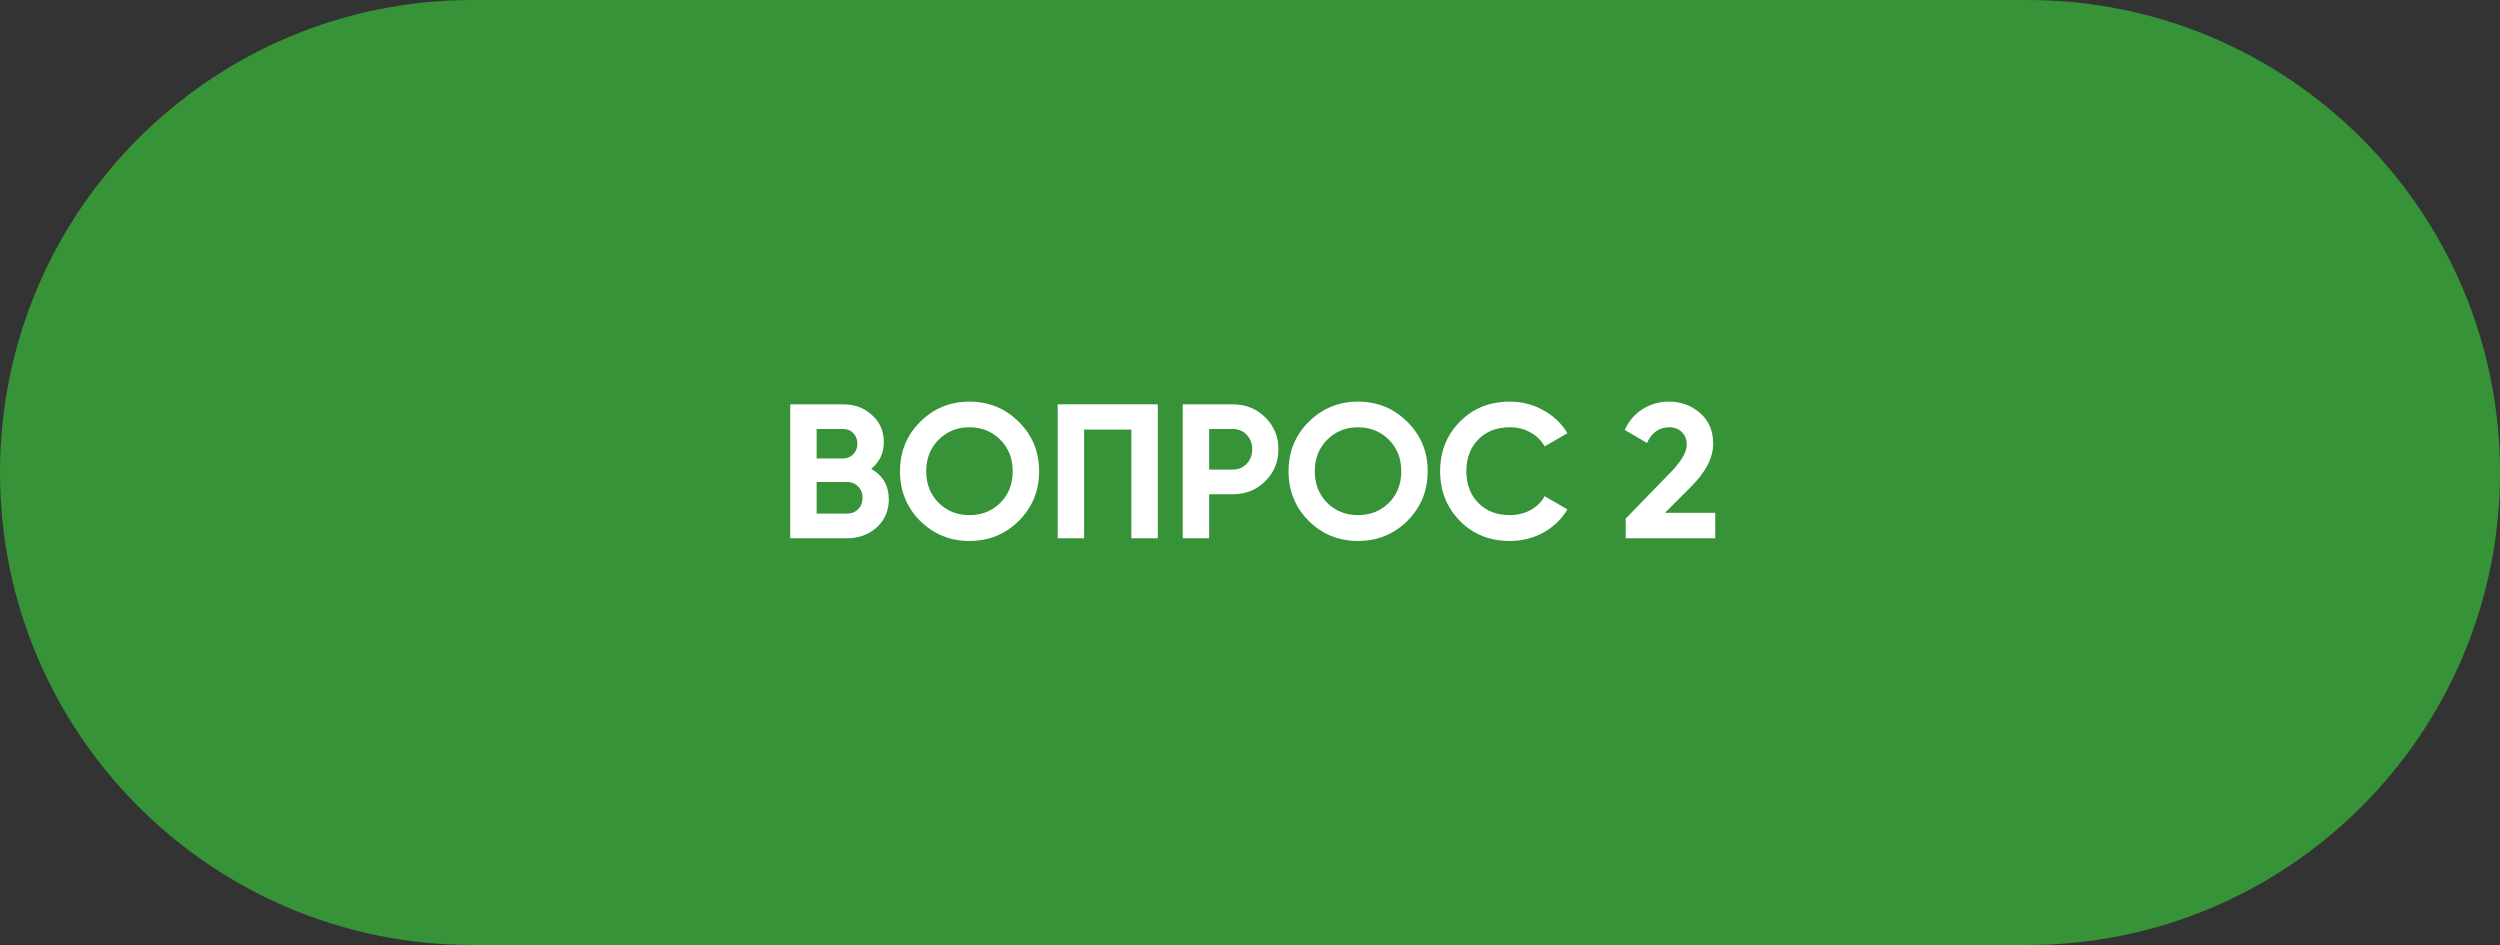
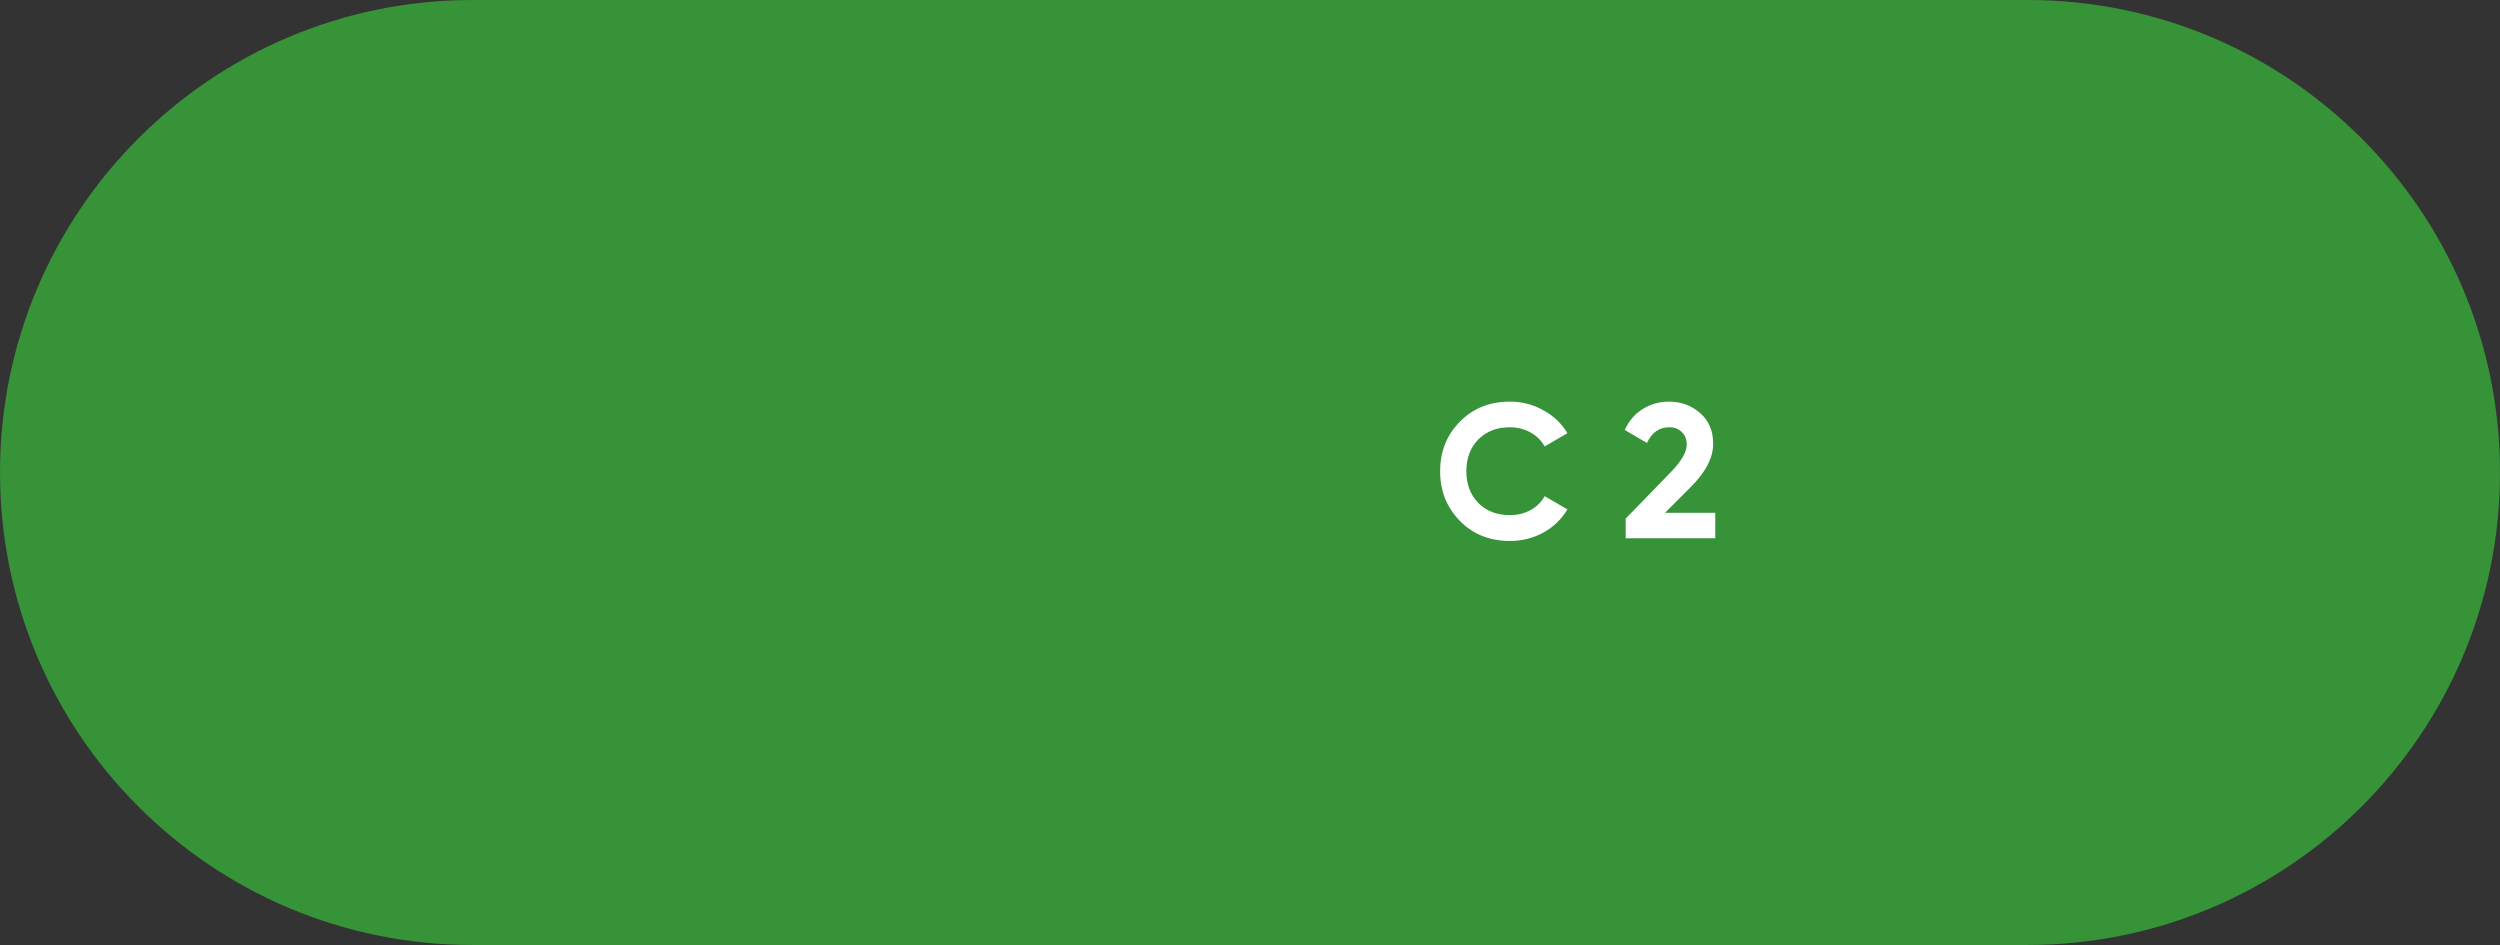
<svg xmlns="http://www.w3.org/2000/svg" width="209" height="79" viewBox="0 0 209 79" fill="none">
  <rect x="0" y="0" width="209" height="79" fill="#333333" stroke="none" />
  <path d="M0 39.5C0 17.685 17.685 0 39.5 0H169.5C191.315 0 209 17.685 209 39.5C209 61.315 191.315 79 169.5 79H39.5C17.685 79 0 61.315 0 39.5Z" fill="#369338" />
-   <path d="M72.831 39.192C73.813 39.757 74.303 40.611 74.303 41.752C74.303 42.701 73.967 43.48 73.295 44.088C72.623 44.696 71.797 45 70.815 45H66.063V33.8H70.479C71.439 33.8 72.245 34.099 72.895 34.696C73.557 35.283 73.887 36.035 73.887 36.952C73.887 37.88 73.535 38.627 72.831 39.192ZM70.479 35.864H68.271V38.328H70.479C70.821 38.328 71.103 38.211 71.327 37.976C71.562 37.741 71.679 37.448 71.679 37.096C71.679 36.744 71.567 36.451 71.343 36.216C71.119 35.981 70.831 35.864 70.479 35.864ZM70.815 42.936C71.189 42.936 71.498 42.813 71.743 42.568C71.989 42.312 72.111 41.992 72.111 41.608C72.111 41.235 71.989 40.925 71.743 40.68C71.498 40.424 71.189 40.296 70.815 40.296H68.271V42.936H70.815Z" fill="white" />
-   <path d="M85.175 43.544C84.044 44.664 82.668 45.224 81.047 45.224C79.426 45.224 78.05 44.664 76.919 43.544C75.799 42.413 75.239 41.032 75.239 39.4C75.239 37.768 75.799 36.392 76.919 35.272C78.05 34.141 79.426 33.576 81.047 33.576C82.668 33.576 84.044 34.141 85.175 35.272C86.306 36.392 86.871 37.768 86.871 39.4C86.871 41.032 86.306 42.413 85.175 43.544ZM78.471 42.04C79.164 42.723 80.023 43.064 81.047 43.064C82.071 43.064 82.93 42.723 83.623 42.04C84.316 41.347 84.663 40.467 84.663 39.4C84.663 38.333 84.316 37.453 83.623 36.76C82.93 36.067 82.071 35.72 81.047 35.72C80.023 35.72 79.164 36.067 78.471 36.76C77.778 37.453 77.431 38.333 77.431 39.4C77.431 40.467 77.778 41.347 78.471 42.04Z" fill="white" />
-   <path d="M96.791 33.8V45H94.583V35.912H90.631V45H88.423V33.8H96.791Z" fill="white" />
-   <path d="M103.052 33.8C104.129 33.8 105.036 34.163 105.772 34.888C106.508 35.613 106.876 36.504 106.876 37.56C106.876 38.616 106.508 39.507 105.772 40.232C105.036 40.957 104.129 41.32 103.052 41.32H101.084V45H98.876V33.8H103.052ZM103.052 39.256C103.521 39.256 103.911 39.096 104.22 38.776C104.529 38.445 104.684 38.04 104.684 37.56C104.684 37.069 104.529 36.664 104.22 36.344C103.911 36.024 103.521 35.864 103.052 35.864H101.084V39.256H103.052Z" fill="white" />
-   <path d="M117.659 43.544C116.529 44.664 115.153 45.224 113.531 45.224C111.91 45.224 110.534 44.664 109.403 43.544C108.283 42.413 107.723 41.032 107.723 39.4C107.723 37.768 108.283 36.392 109.403 35.272C110.534 34.141 111.91 33.576 113.531 33.576C115.153 33.576 116.529 34.141 117.659 35.272C118.79 36.392 119.355 37.768 119.355 39.4C119.355 41.032 118.79 42.413 117.659 43.544ZM110.955 42.04C111.649 42.723 112.507 43.064 113.531 43.064C114.555 43.064 115.414 42.723 116.107 42.04C116.801 41.347 117.147 40.467 117.147 39.4C117.147 38.333 116.801 37.453 116.107 36.76C115.414 36.067 114.555 35.72 113.531 35.72C112.507 35.72 111.649 36.067 110.955 36.76C110.262 37.453 109.915 38.333 109.915 39.4C109.915 40.467 110.262 41.347 110.955 42.04Z" fill="white" />
  <path d="M126.219 45.224C124.534 45.224 123.142 44.664 122.043 43.544C120.945 42.424 120.395 41.043 120.395 39.4C120.395 37.747 120.945 36.365 122.043 35.256C123.142 34.136 124.534 33.576 126.219 33.576C127.233 33.576 128.166 33.816 129.019 34.296C129.883 34.765 130.555 35.405 131.035 36.216L129.131 37.32C128.854 36.819 128.459 36.429 127.947 36.152C127.435 35.864 126.859 35.72 126.219 35.72C125.131 35.72 124.251 36.061 123.579 36.744C122.918 37.427 122.587 38.312 122.587 39.4C122.587 40.477 122.918 41.357 123.579 42.04C124.251 42.723 125.131 43.064 126.219 43.064C126.859 43.064 127.435 42.925 127.947 42.648C128.47 42.36 128.865 41.971 129.131 41.48L131.035 42.584C130.555 43.395 129.889 44.04 129.035 44.52C128.182 44.989 127.243 45.224 126.219 45.224Z" fill="white" />
  <path d="M135.909 45V43.352L139.733 39.416C140.586 38.52 141.013 37.773 141.013 37.176C141.013 36.739 140.874 36.387 140.597 36.12C140.33 35.853 139.983 35.72 139.557 35.72C138.714 35.72 138.09 36.157 137.685 37.032L135.829 35.944C136.181 35.176 136.687 34.589 137.349 34.184C138.01 33.779 138.735 33.576 139.525 33.576C140.538 33.576 141.407 33.896 142.133 34.536C142.858 35.165 143.221 36.019 143.221 37.096C143.221 38.259 142.607 39.453 141.381 40.68L139.189 42.872H143.397V45H135.909Z" fill="white" />
</svg>